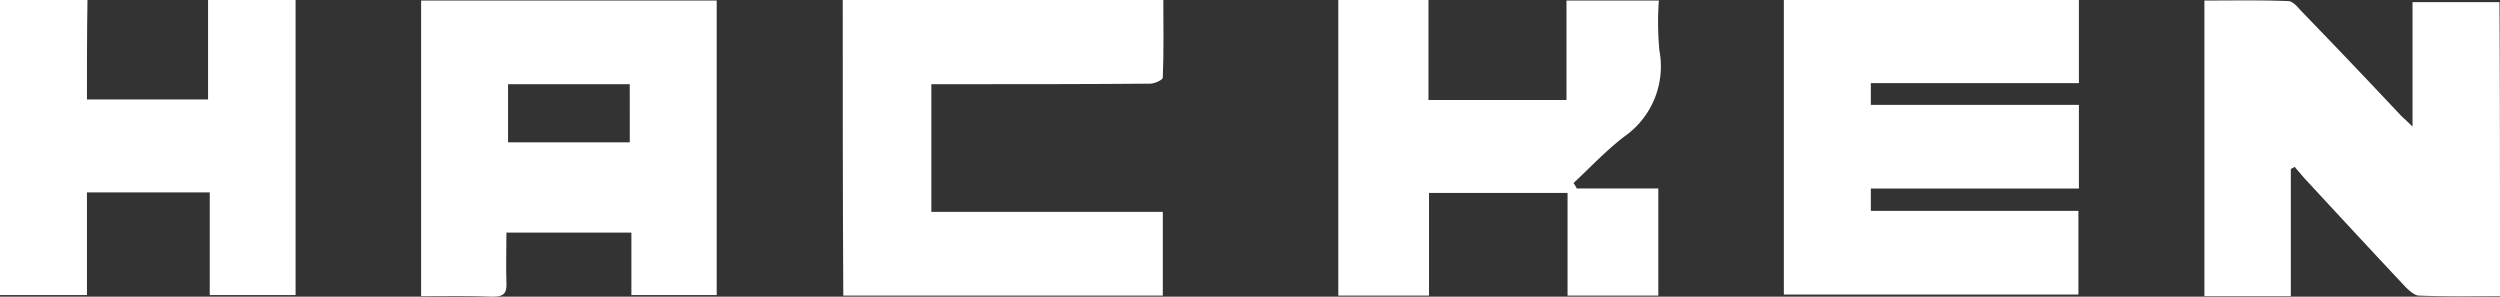
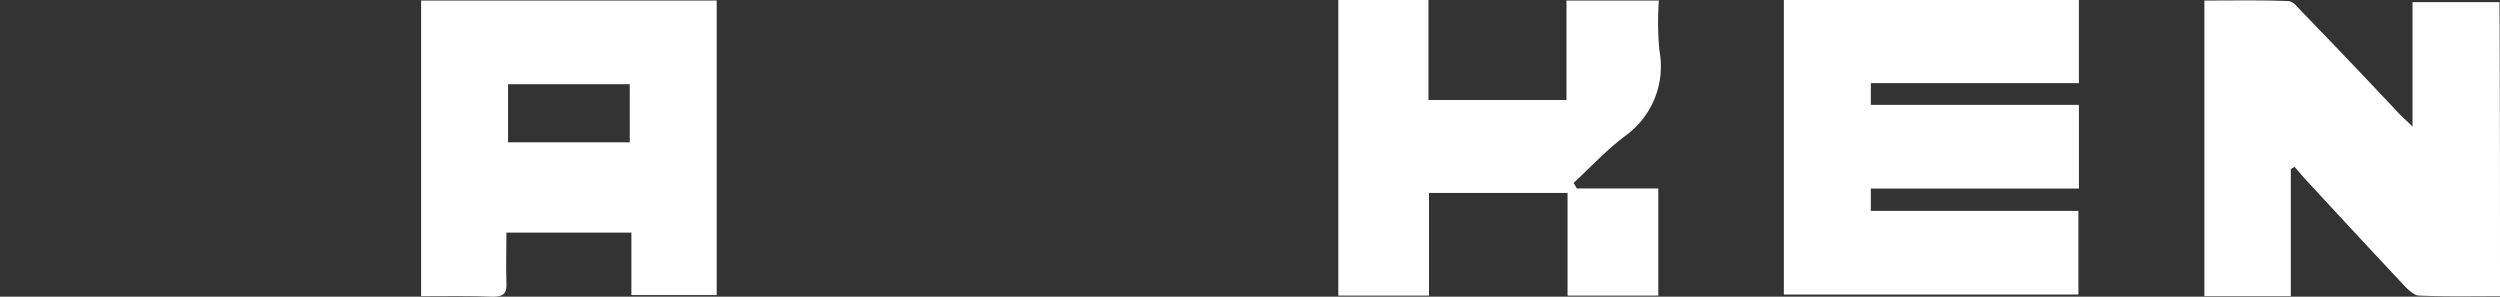
<svg xmlns="http://www.w3.org/2000/svg" width="180.232" height="21.388" viewBox="0 0 180.232 21.388">
  <rect x="0" y="0" width="180.232" height="21.388" fill="#333333" stroke="none" />
  <g id="Group_4834" data-name="Group 4834" transform="translate(-0.1 -0.1)">
    <path id="Path_7204" data-name="Path 7204" d="M349.671,6.093h-15V7.66h15v6.033h-15V15.3h14.964v6.033H328.4V.1h21.271Z" transform="translate(-199.697)" fill="#fff" />
    <path id="Path_7205" data-name="Path 7205" d="M77.6,21.51V.2H98.91V21.431H92.76v-4.5H83.75c0,1.175-.039,2.39,0,3.6.039.744-.157,1.018-.979,1.018C81.126,21.471,79.441,21.51,77.6,21.51ZM92.642,6.233H83.868v4.191h8.775Z" transform="translate(-47.141 -0.061)" fill="#fff" />
    <path id="Path_7206" data-name="Path 7206" d="M427.11,21.495c-1.959,0-3.917.039-5.837-.039-.313,0-.705-.353-.979-.627-2.429-2.585-4.857-5.21-7.286-7.834l-.705-.823a1.7,1.7,0,0,1-.274.157v9.166H405.8V.185c2.037,0,4.035-.039,6.033.039.313,0,.627.353.862.627,2.429,2.507,4.857,5.053,7.247,7.6.235.235.47.431.862.823V.3h6.268C427.11,7.236,427.11,14.287,427.11,21.495Z" transform="translate(-246.778 -0.046)" fill="#fff" />
-     <path id="Path_7207" data-name="Path 7207" d="M155.2.1h23.112c0,1.88.039,3.721-.039,5.6,0,.157-.588.431-.9.431-4.622.039-9.245.039-13.867.039h-1.919v9.206h16.687V21.41H155.239C155.2,14.28,155.2,7.229,155.2.1Z" transform="translate(-94.344 0)" fill="#fff" />
    <path id="Path_7208" data-name="Path 7208" d="M246.4.1h6.5V7.308h9.95V.139h6.659a22.1,22.1,0,0,0,.039,3.6,6.167,6.167,0,0,1-2.507,6.189c-1.332,1.018-2.468,2.233-3.682,3.369a3.44,3.44,0,0,1,.235.392h5.876V21.41h-6.542v-7.4h-9.989v7.4H246.4Z" transform="translate(-149.818 0)" fill="#fff" />
-     <path id="Path_7209" data-name="Path 7209" d="M6.368,7.269H15.1V.1H21.41V21.371H15.221v-7.4H6.368v7.4H.1V.1H6.407C6.368,2.49,6.368,4.84,6.368,7.269Z" transform="translate(0 0)" fill="#fff" />
  </g>
</svg>